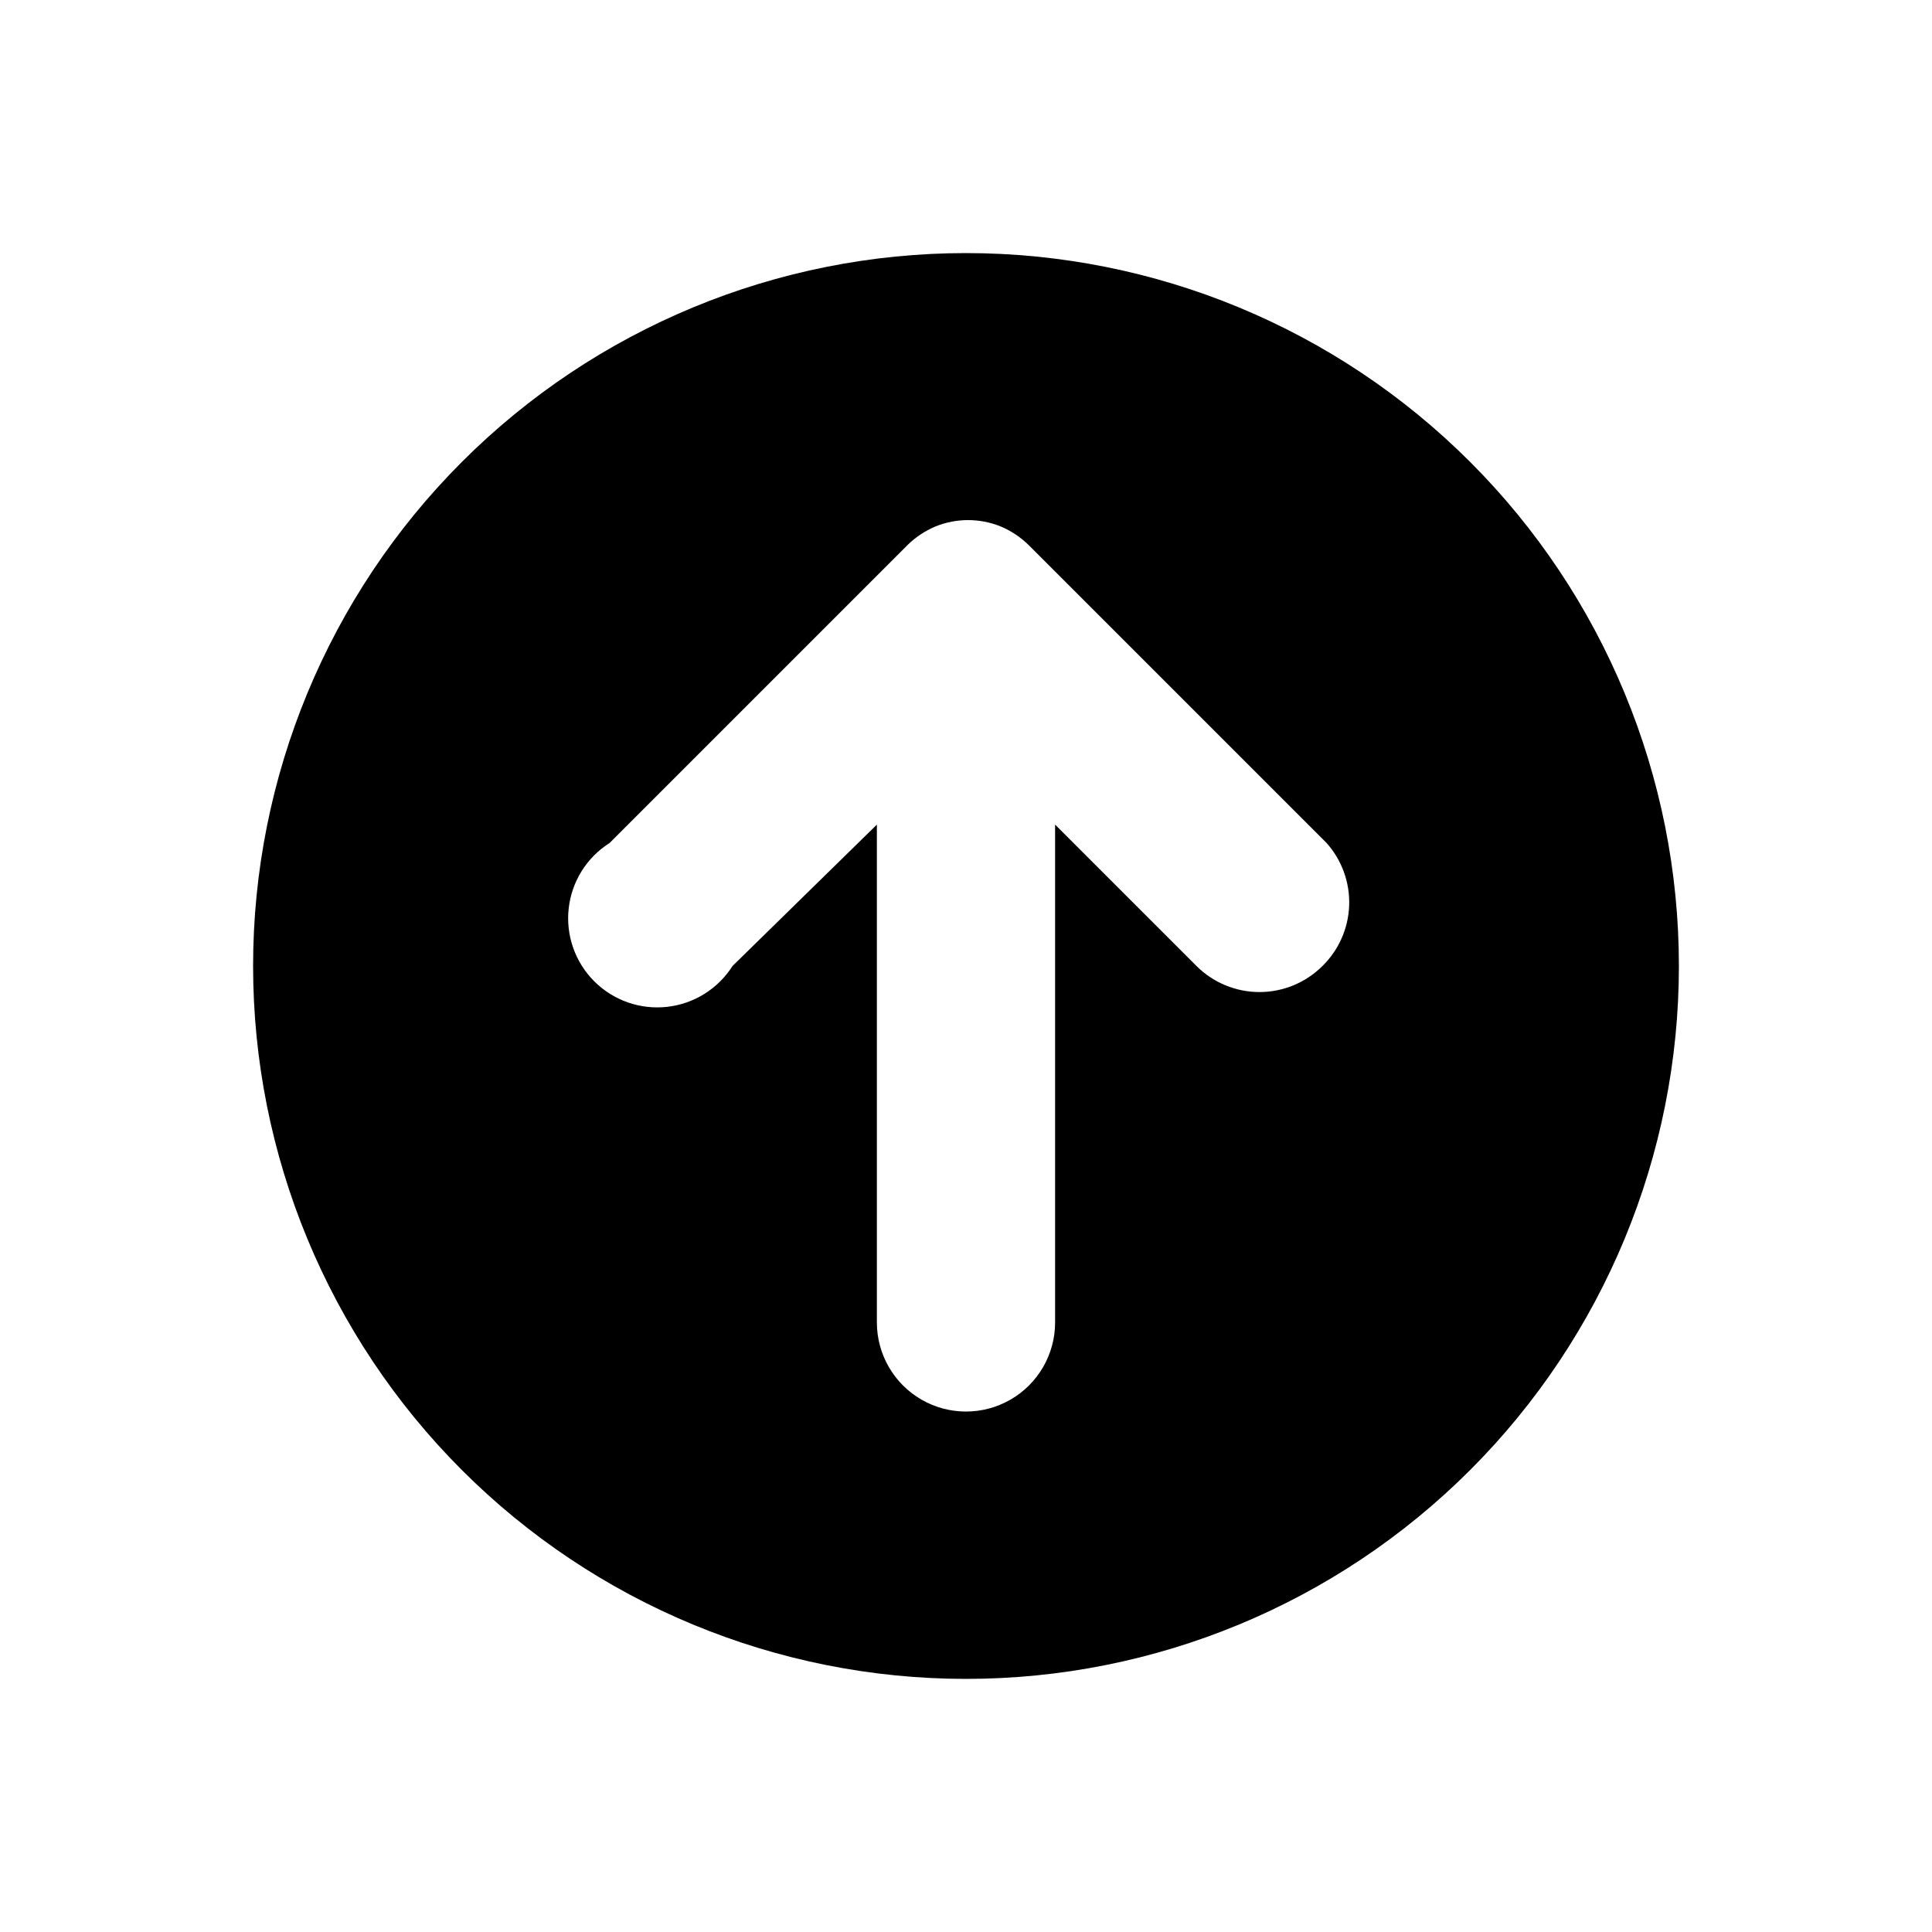
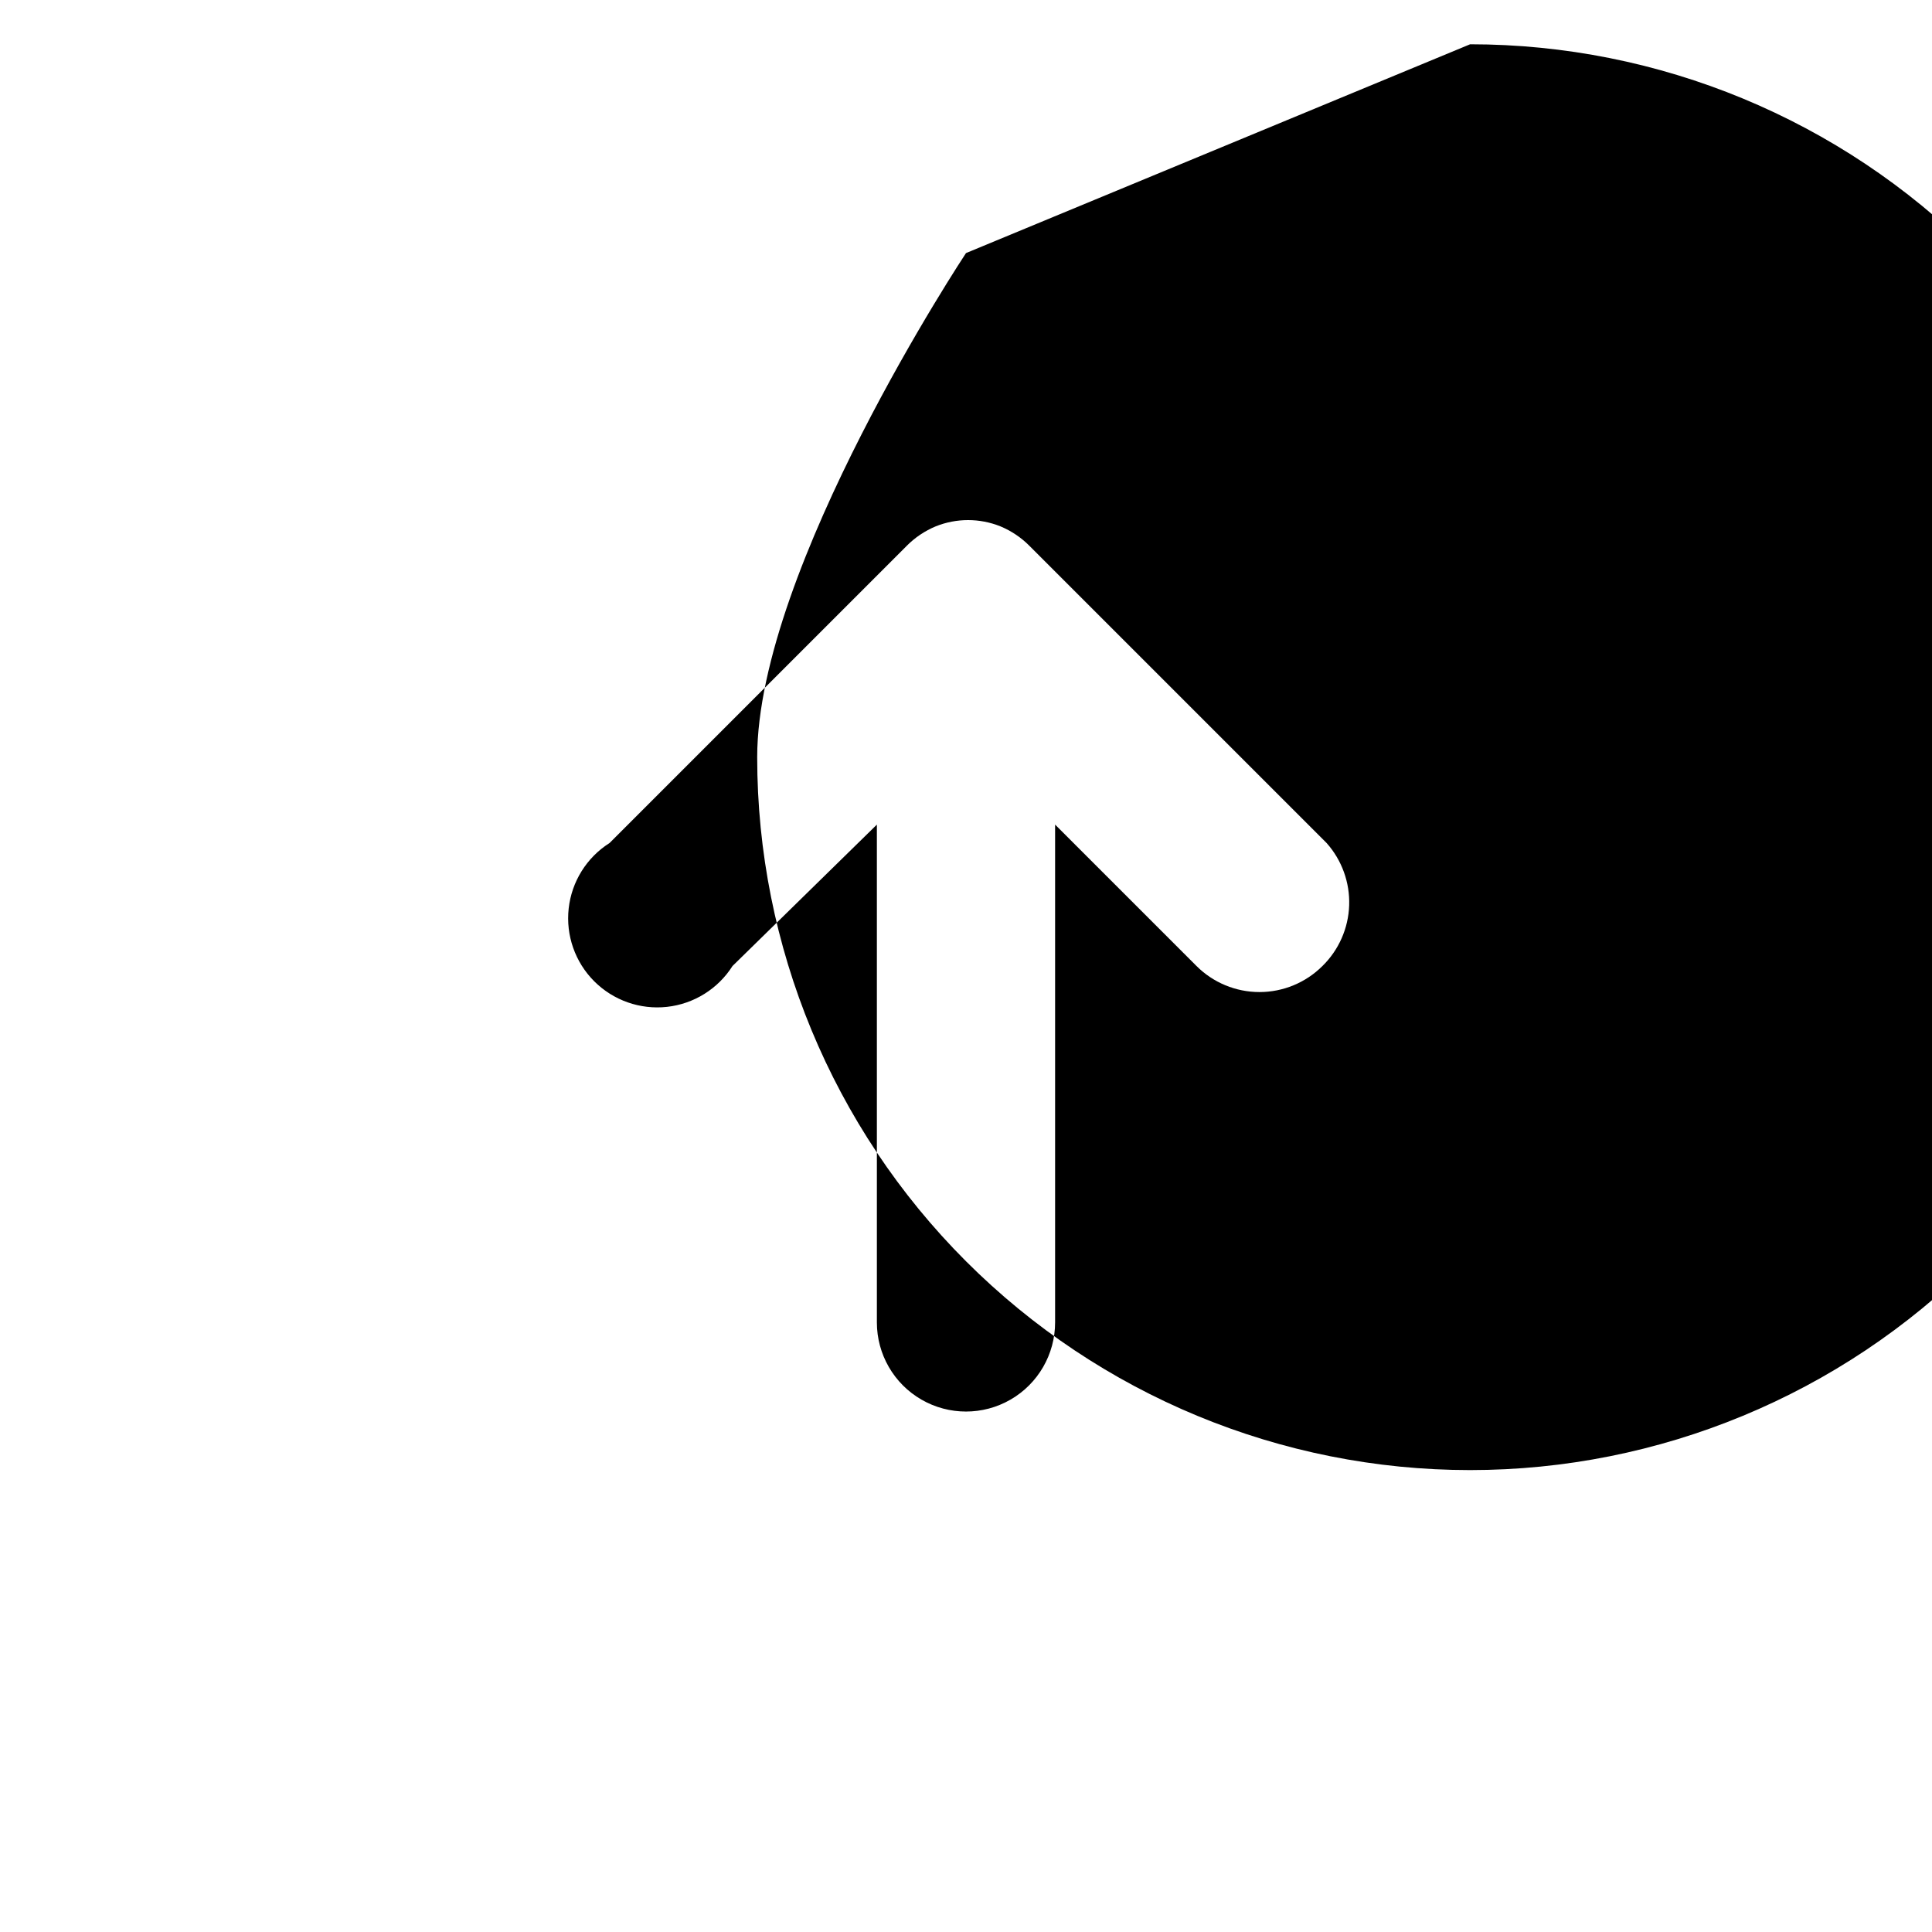
<svg xmlns="http://www.w3.org/2000/svg" fill="#000000" width="800px" height="800px" version="1.1" viewBox="144 144 512 512">
-   <path d="m400 211.07c-50.109 0-98.164 19.906-133.59 55.336s-55.336 83.484-55.336 133.59c0 50.105 19.906 98.16 55.336 133.59 35.43 35.434 83.484 55.336 133.59 55.336 50.105 0 98.16-19.902 133.59-55.336 35.434-35.43 55.336-83.484 55.336-133.59 0-50.109-19.902-98.164-55.336-133.59-35.43-35.43-83.484-55.336-133.59-55.336zm94.465 188.93h-0.004c-4.426 4.422-10.43 6.906-16.688 6.906-6.258 0-12.262-2.484-16.688-6.906l-37.473-37.473v131.93c0 8.438-4.5 16.234-11.809 20.453-7.305 4.219-16.309 4.219-23.613 0-7.309-4.219-11.809-12.016-11.809-20.453v-131.93l-38.258 37.473c-3.84 6.055-10.223 10.039-17.348 10.828-7.129 0.789-14.227-1.703-19.297-6.773-5.07-5.07-7.562-12.172-6.773-19.297 0.789-7.129 4.769-13.512 10.828-17.348l78.719-78.719v-0.004c2.203-2.227 4.824-3.992 7.715-5.195 5.508-2.215 11.656-2.215 17.16 0 2.891 1.203 5.516 2.969 7.715 5.195l78.723 78.723c4.039 4.531 6.18 10.445 5.977 16.516-0.207 6.066-2.742 11.824-7.082 16.074z" />
+   <path d="m400 211.07s-55.336 83.484-55.336 133.59c0 50.105 19.906 98.16 55.336 133.59 35.43 35.434 83.484 55.336 133.59 55.336 50.105 0 98.16-19.902 133.59-55.336 35.434-35.43 55.336-83.484 55.336-133.59 0-50.109-19.902-98.164-55.336-133.59-35.43-35.43-83.484-55.336-133.59-55.336zm94.465 188.93h-0.004c-4.426 4.422-10.43 6.906-16.688 6.906-6.258 0-12.262-2.484-16.688-6.906l-37.473-37.473v131.93c0 8.438-4.5 16.234-11.809 20.453-7.305 4.219-16.309 4.219-23.613 0-7.309-4.219-11.809-12.016-11.809-20.453v-131.93l-38.258 37.473c-3.84 6.055-10.223 10.039-17.348 10.828-7.129 0.789-14.227-1.703-19.297-6.773-5.07-5.07-7.562-12.172-6.773-19.297 0.789-7.129 4.769-13.512 10.828-17.348l78.719-78.719v-0.004c2.203-2.227 4.824-3.992 7.715-5.195 5.508-2.215 11.656-2.215 17.16 0 2.891 1.203 5.516 2.969 7.715 5.195l78.723 78.723c4.039 4.531 6.18 10.445 5.977 16.516-0.207 6.066-2.742 11.824-7.082 16.074z" />
</svg>